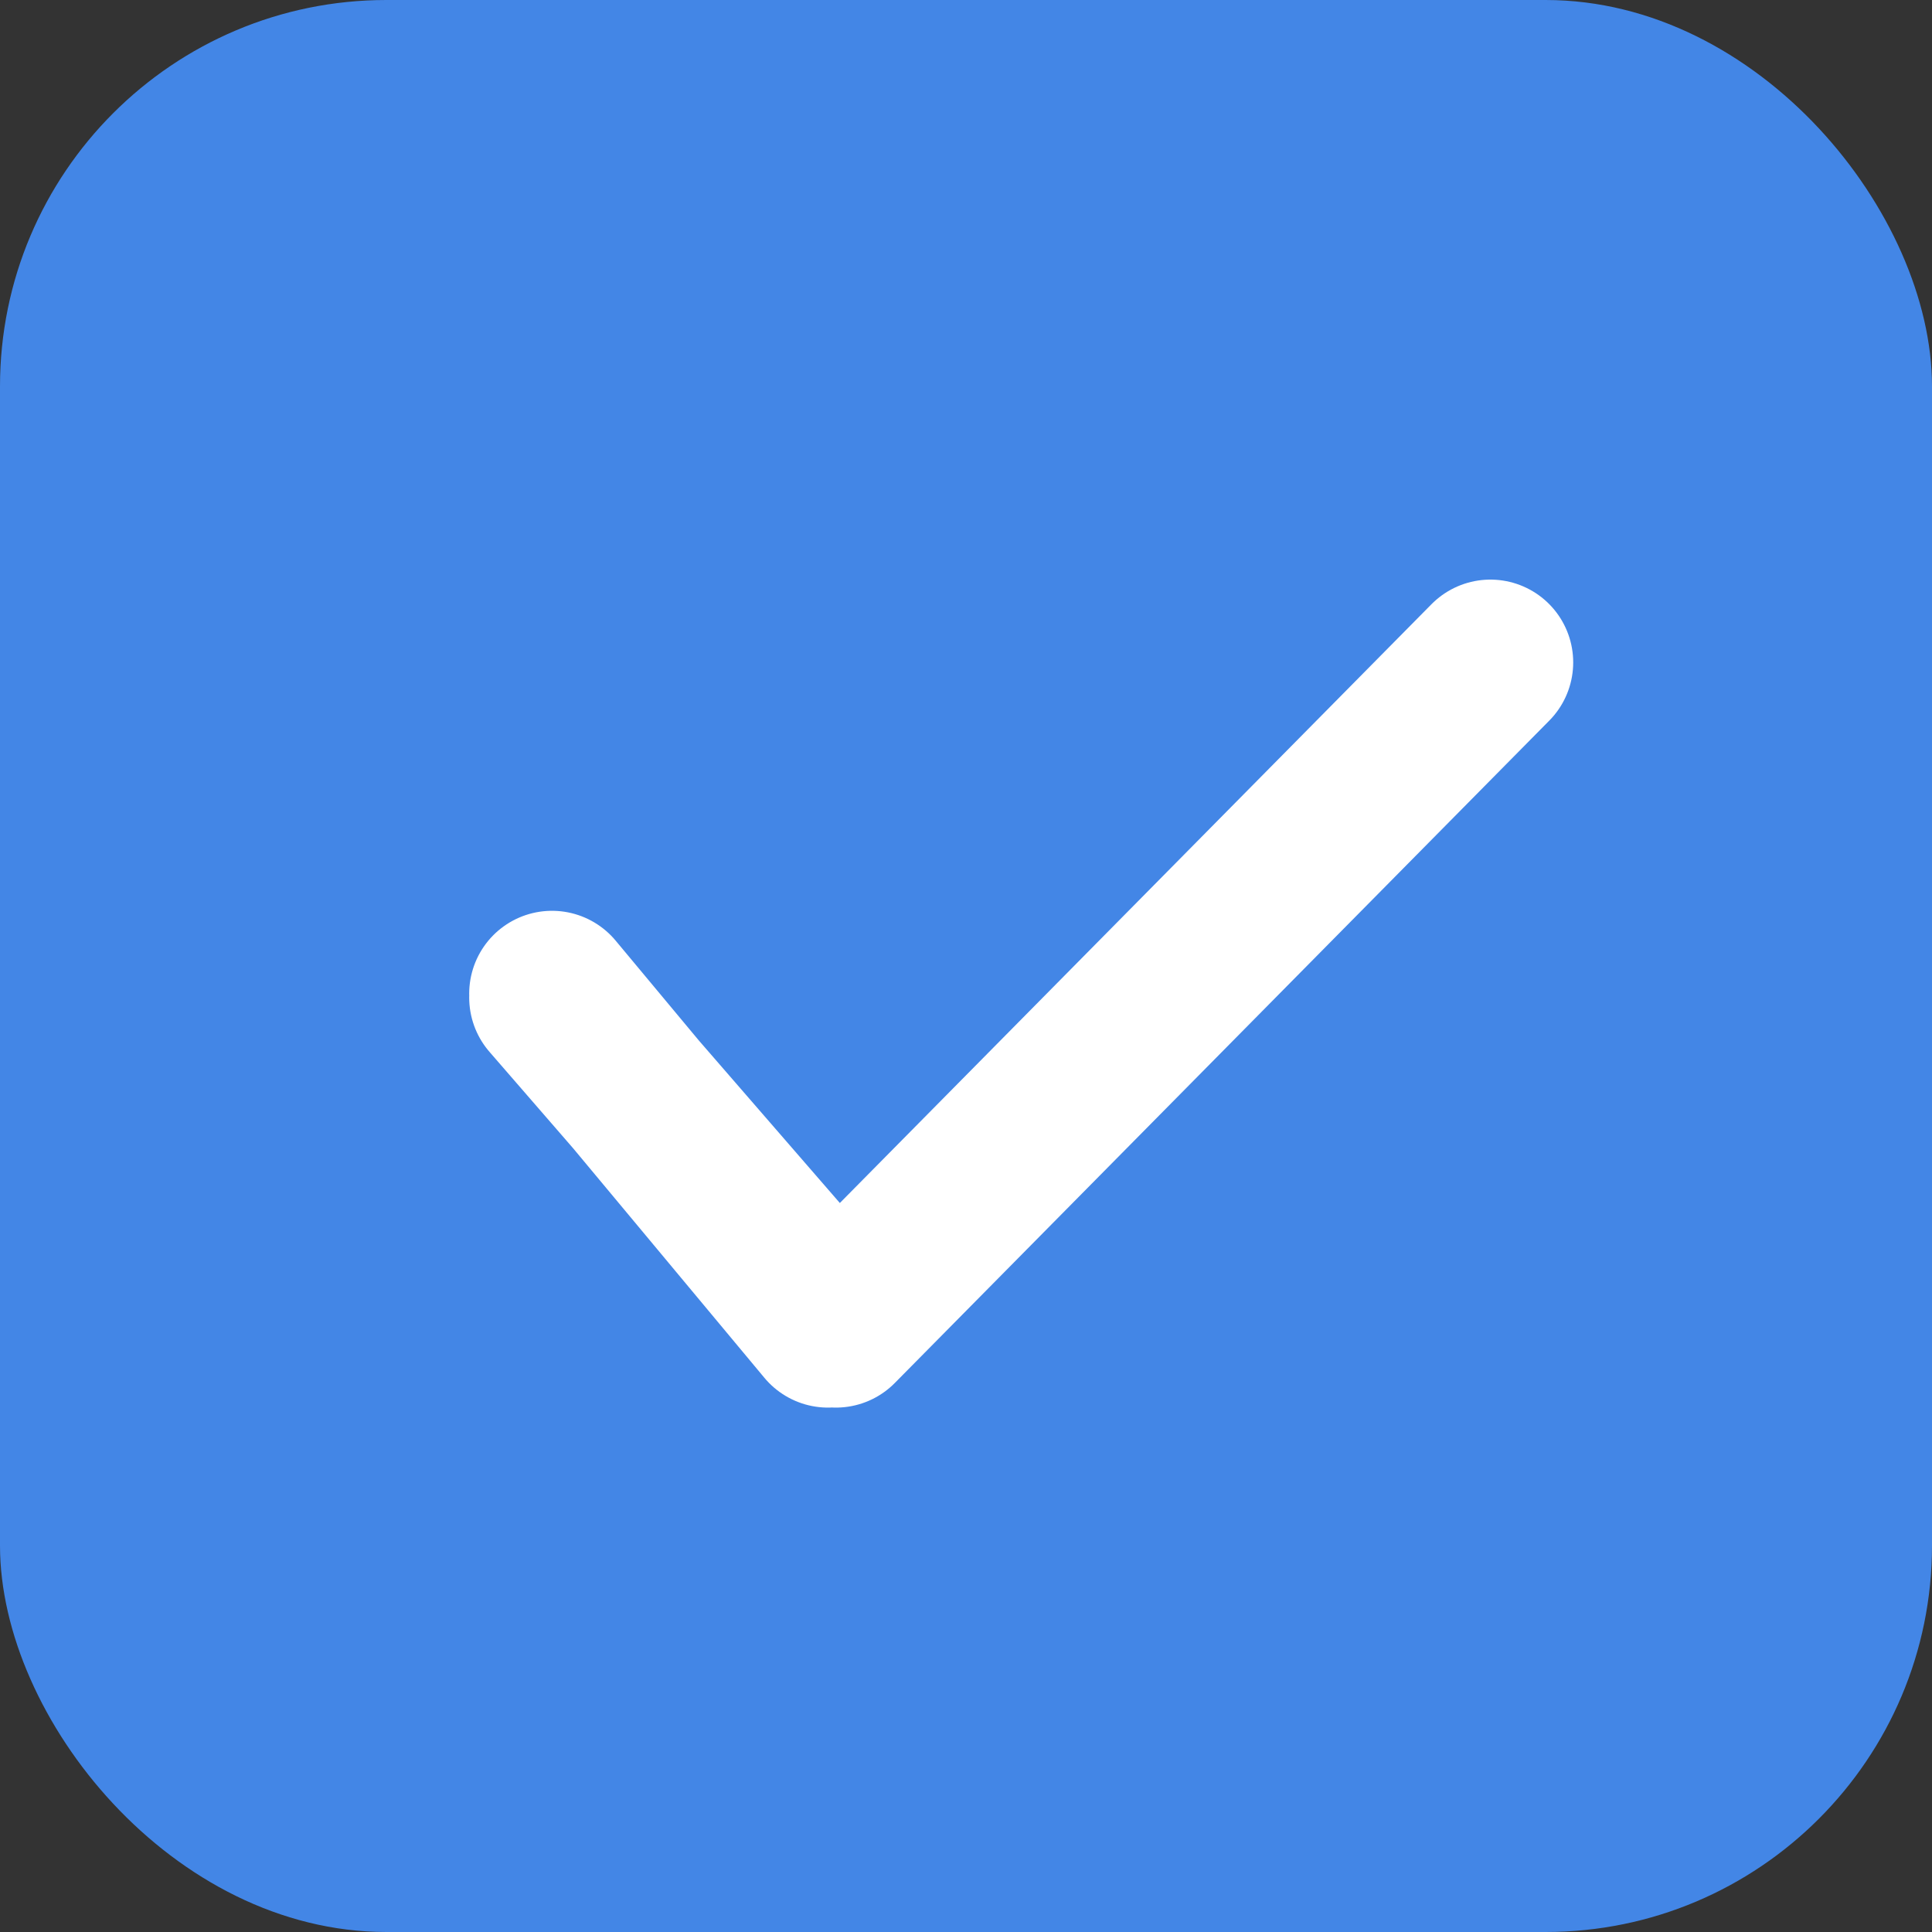
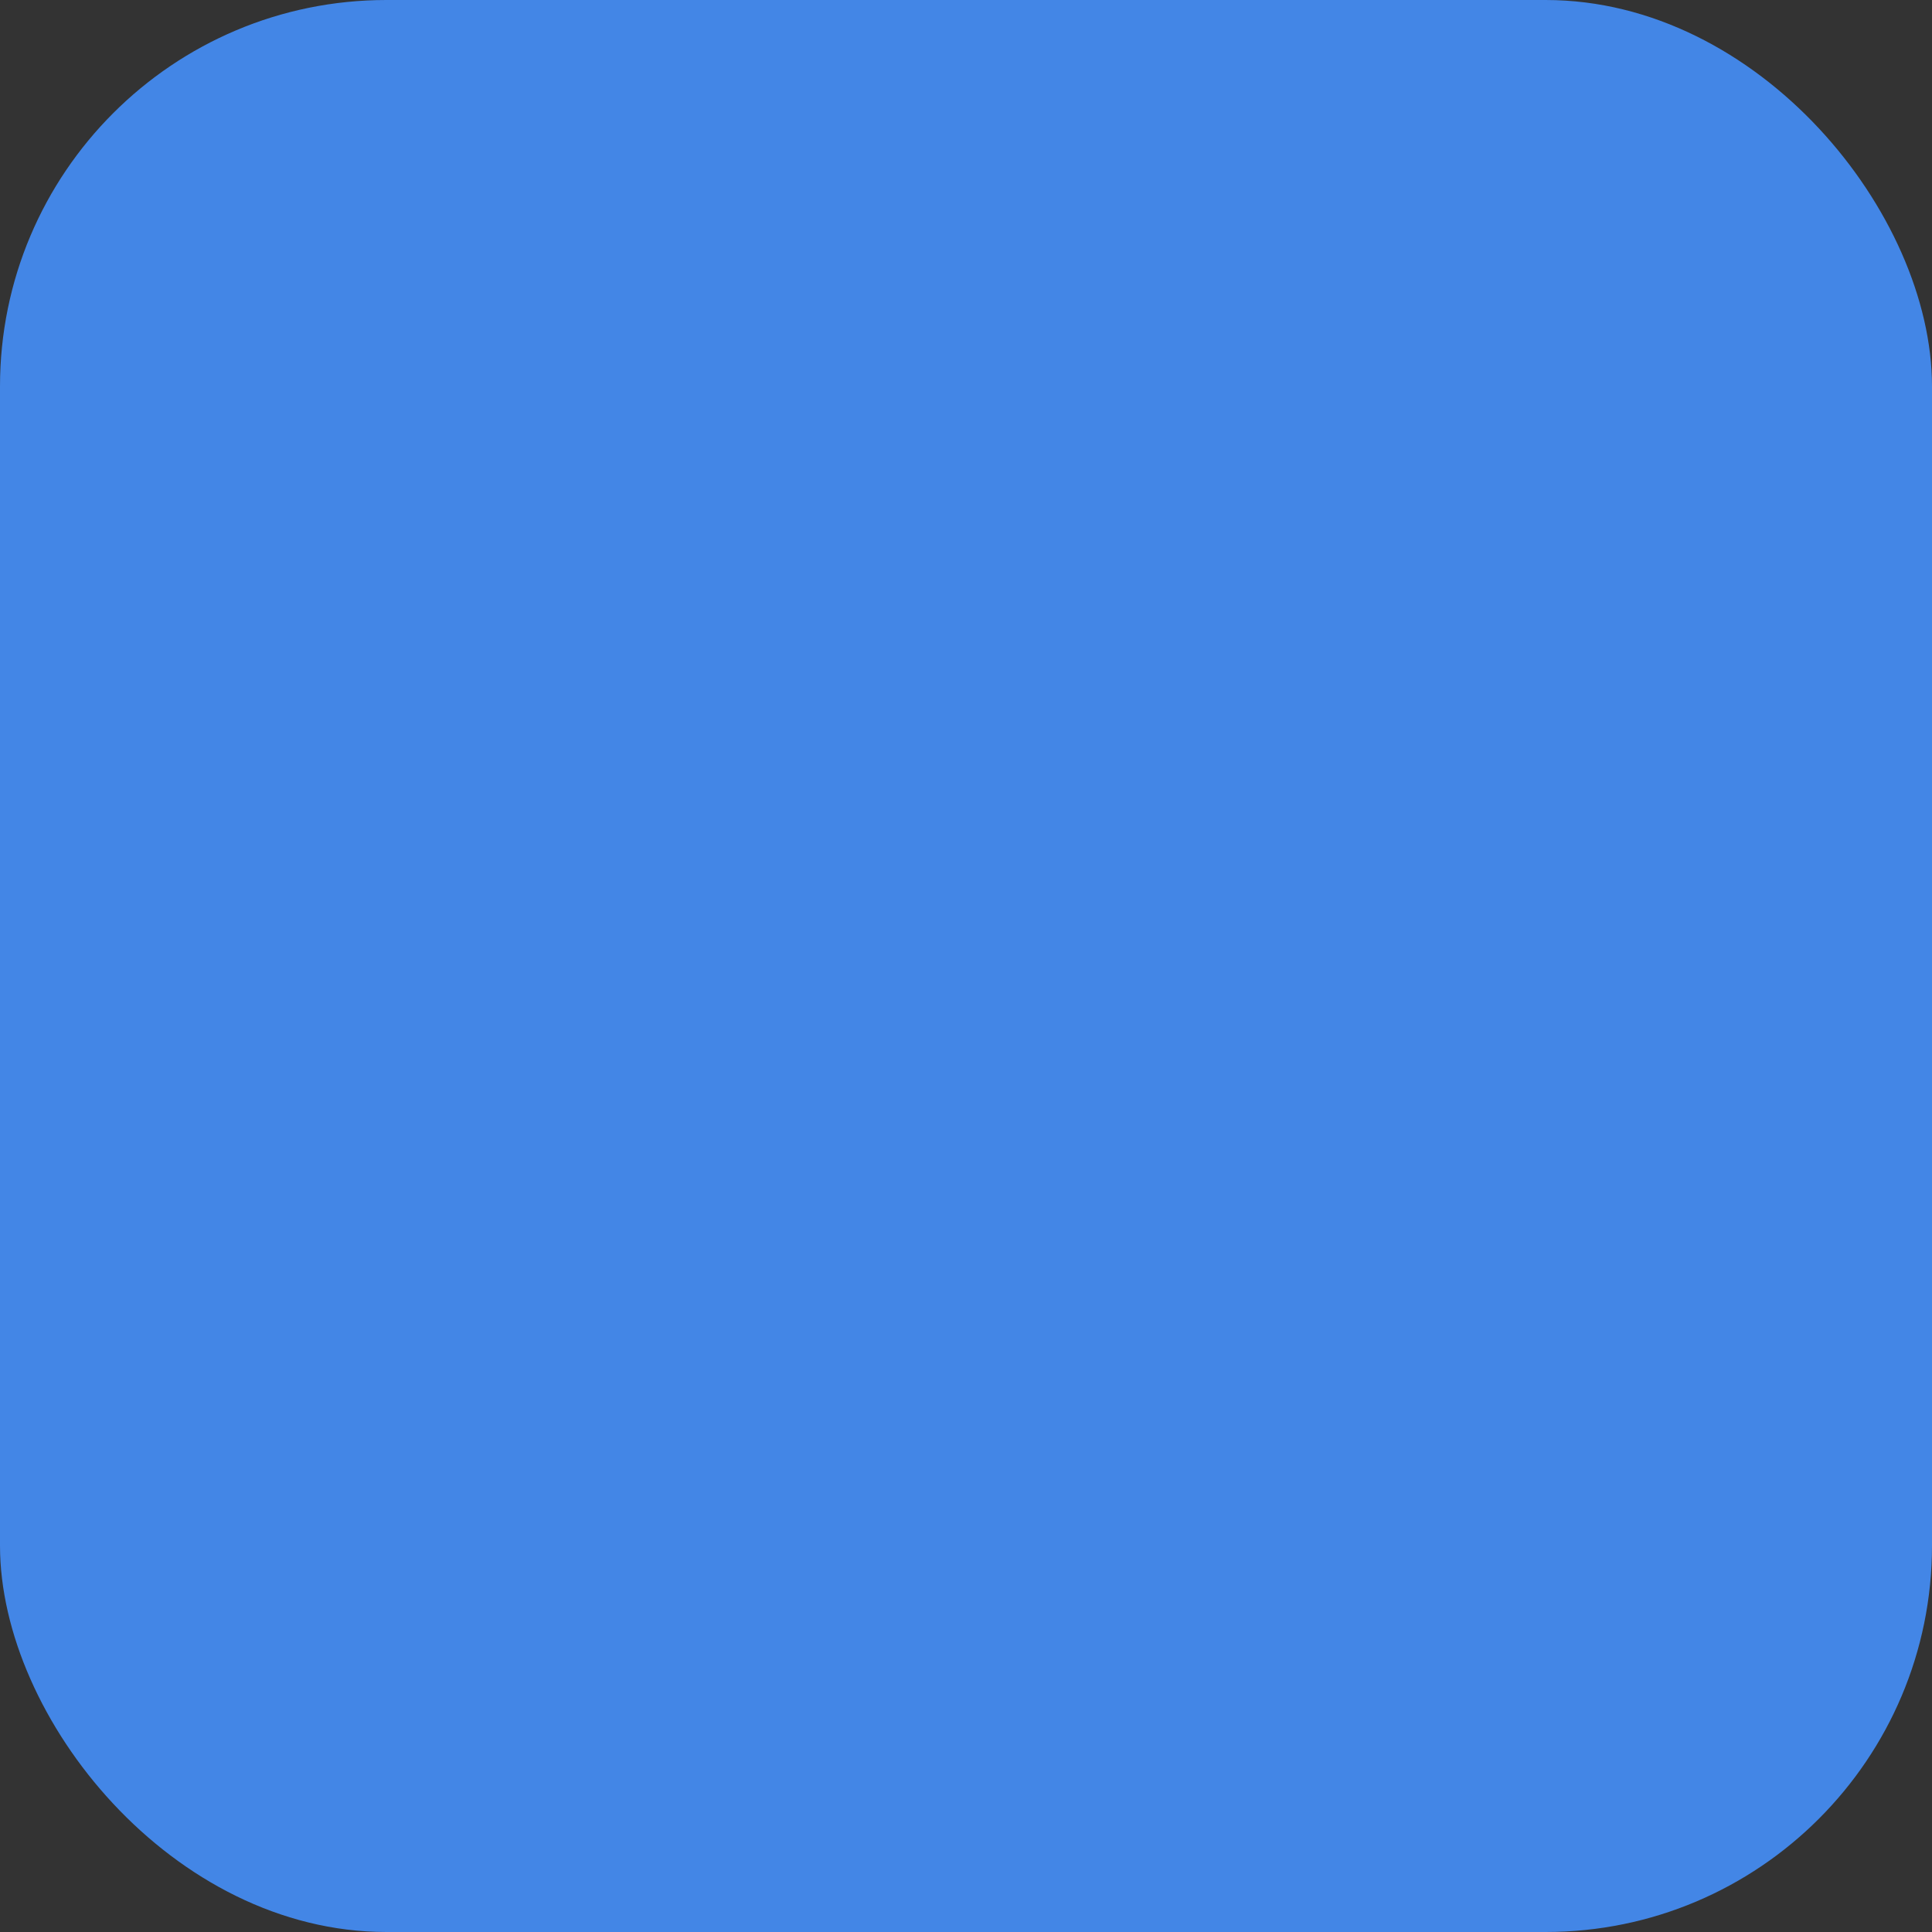
<svg xmlns="http://www.w3.org/2000/svg" width="35" height="35" viewBox="0 0 35 35">
  <rect x="0" y="0" width="35" height="35" fill="#333333" stroke="none" />
  <title>Group 12</title>
  <g fill="none" fill-rule="evenodd">
    <rect fill="#4386E6" width="35" height="35" rx="7" />
    <g stroke="#FFF" stroke-linecap="round" stroke-linejoin="round" stroke-width="3">
-       <path d="M10 18.072L15.143 24 27 12M10 18l5 6m-5-6l5 6" />
-     </g>
+       </g>
  </g>
</svg>